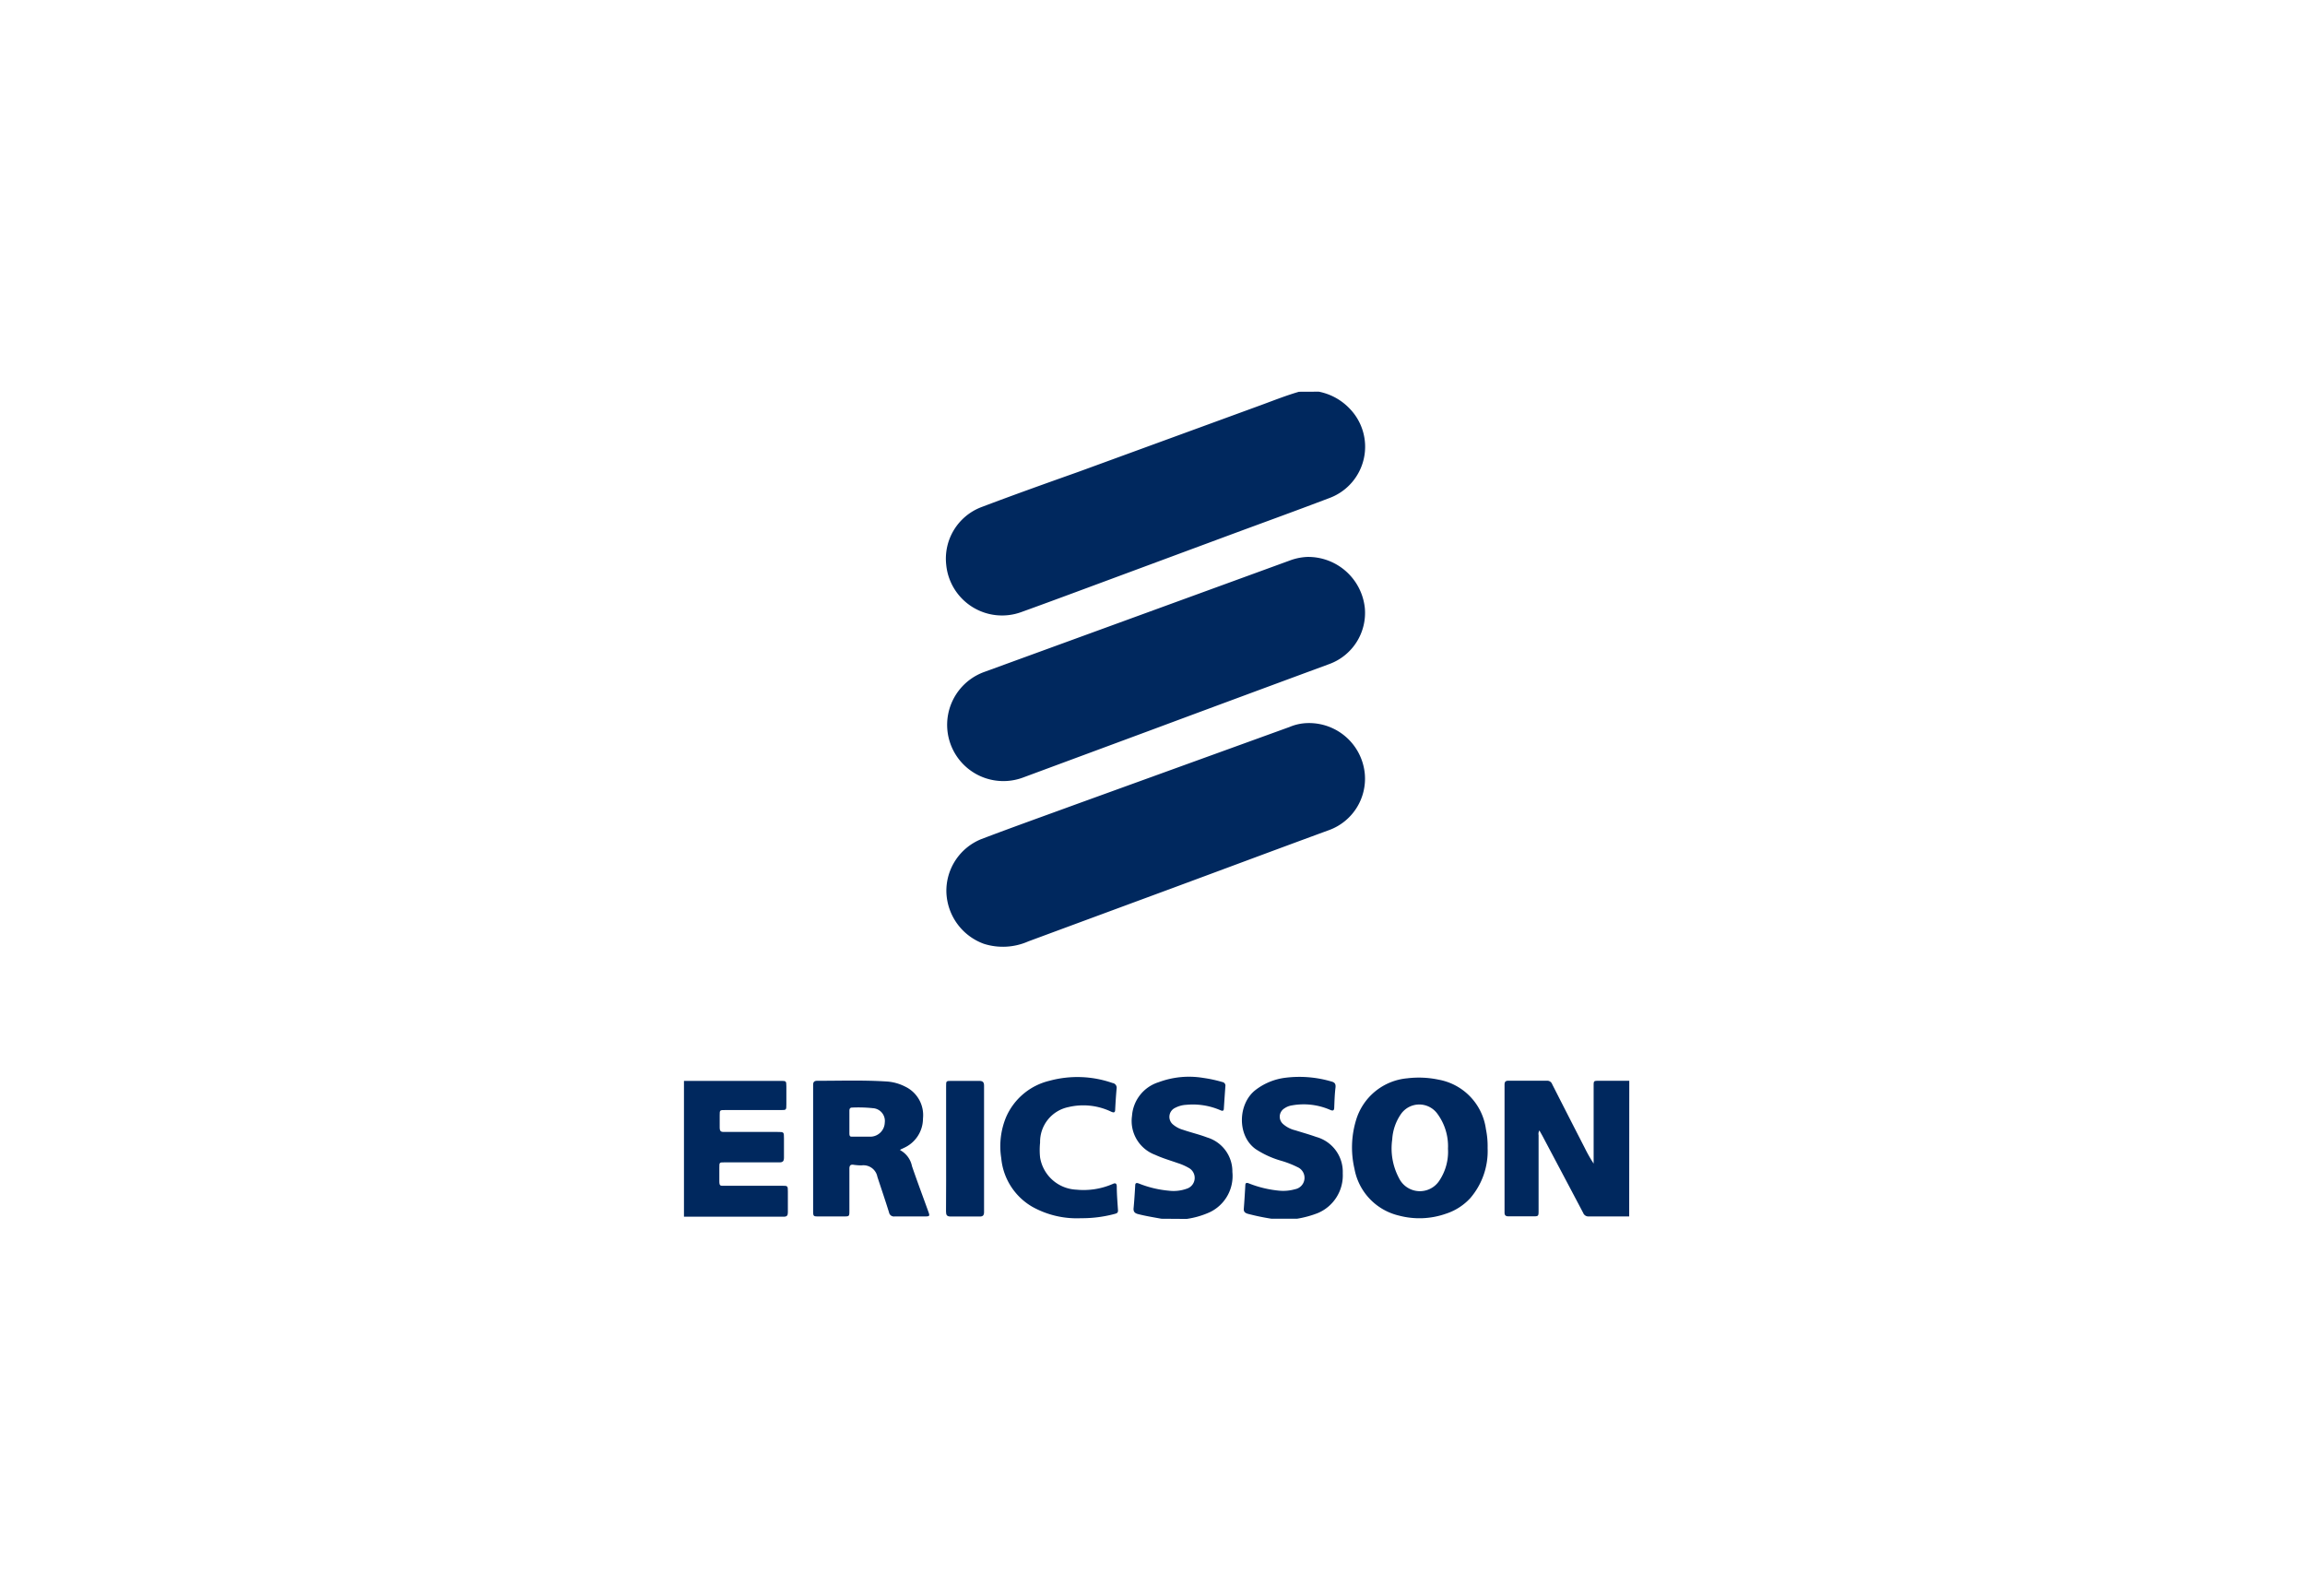
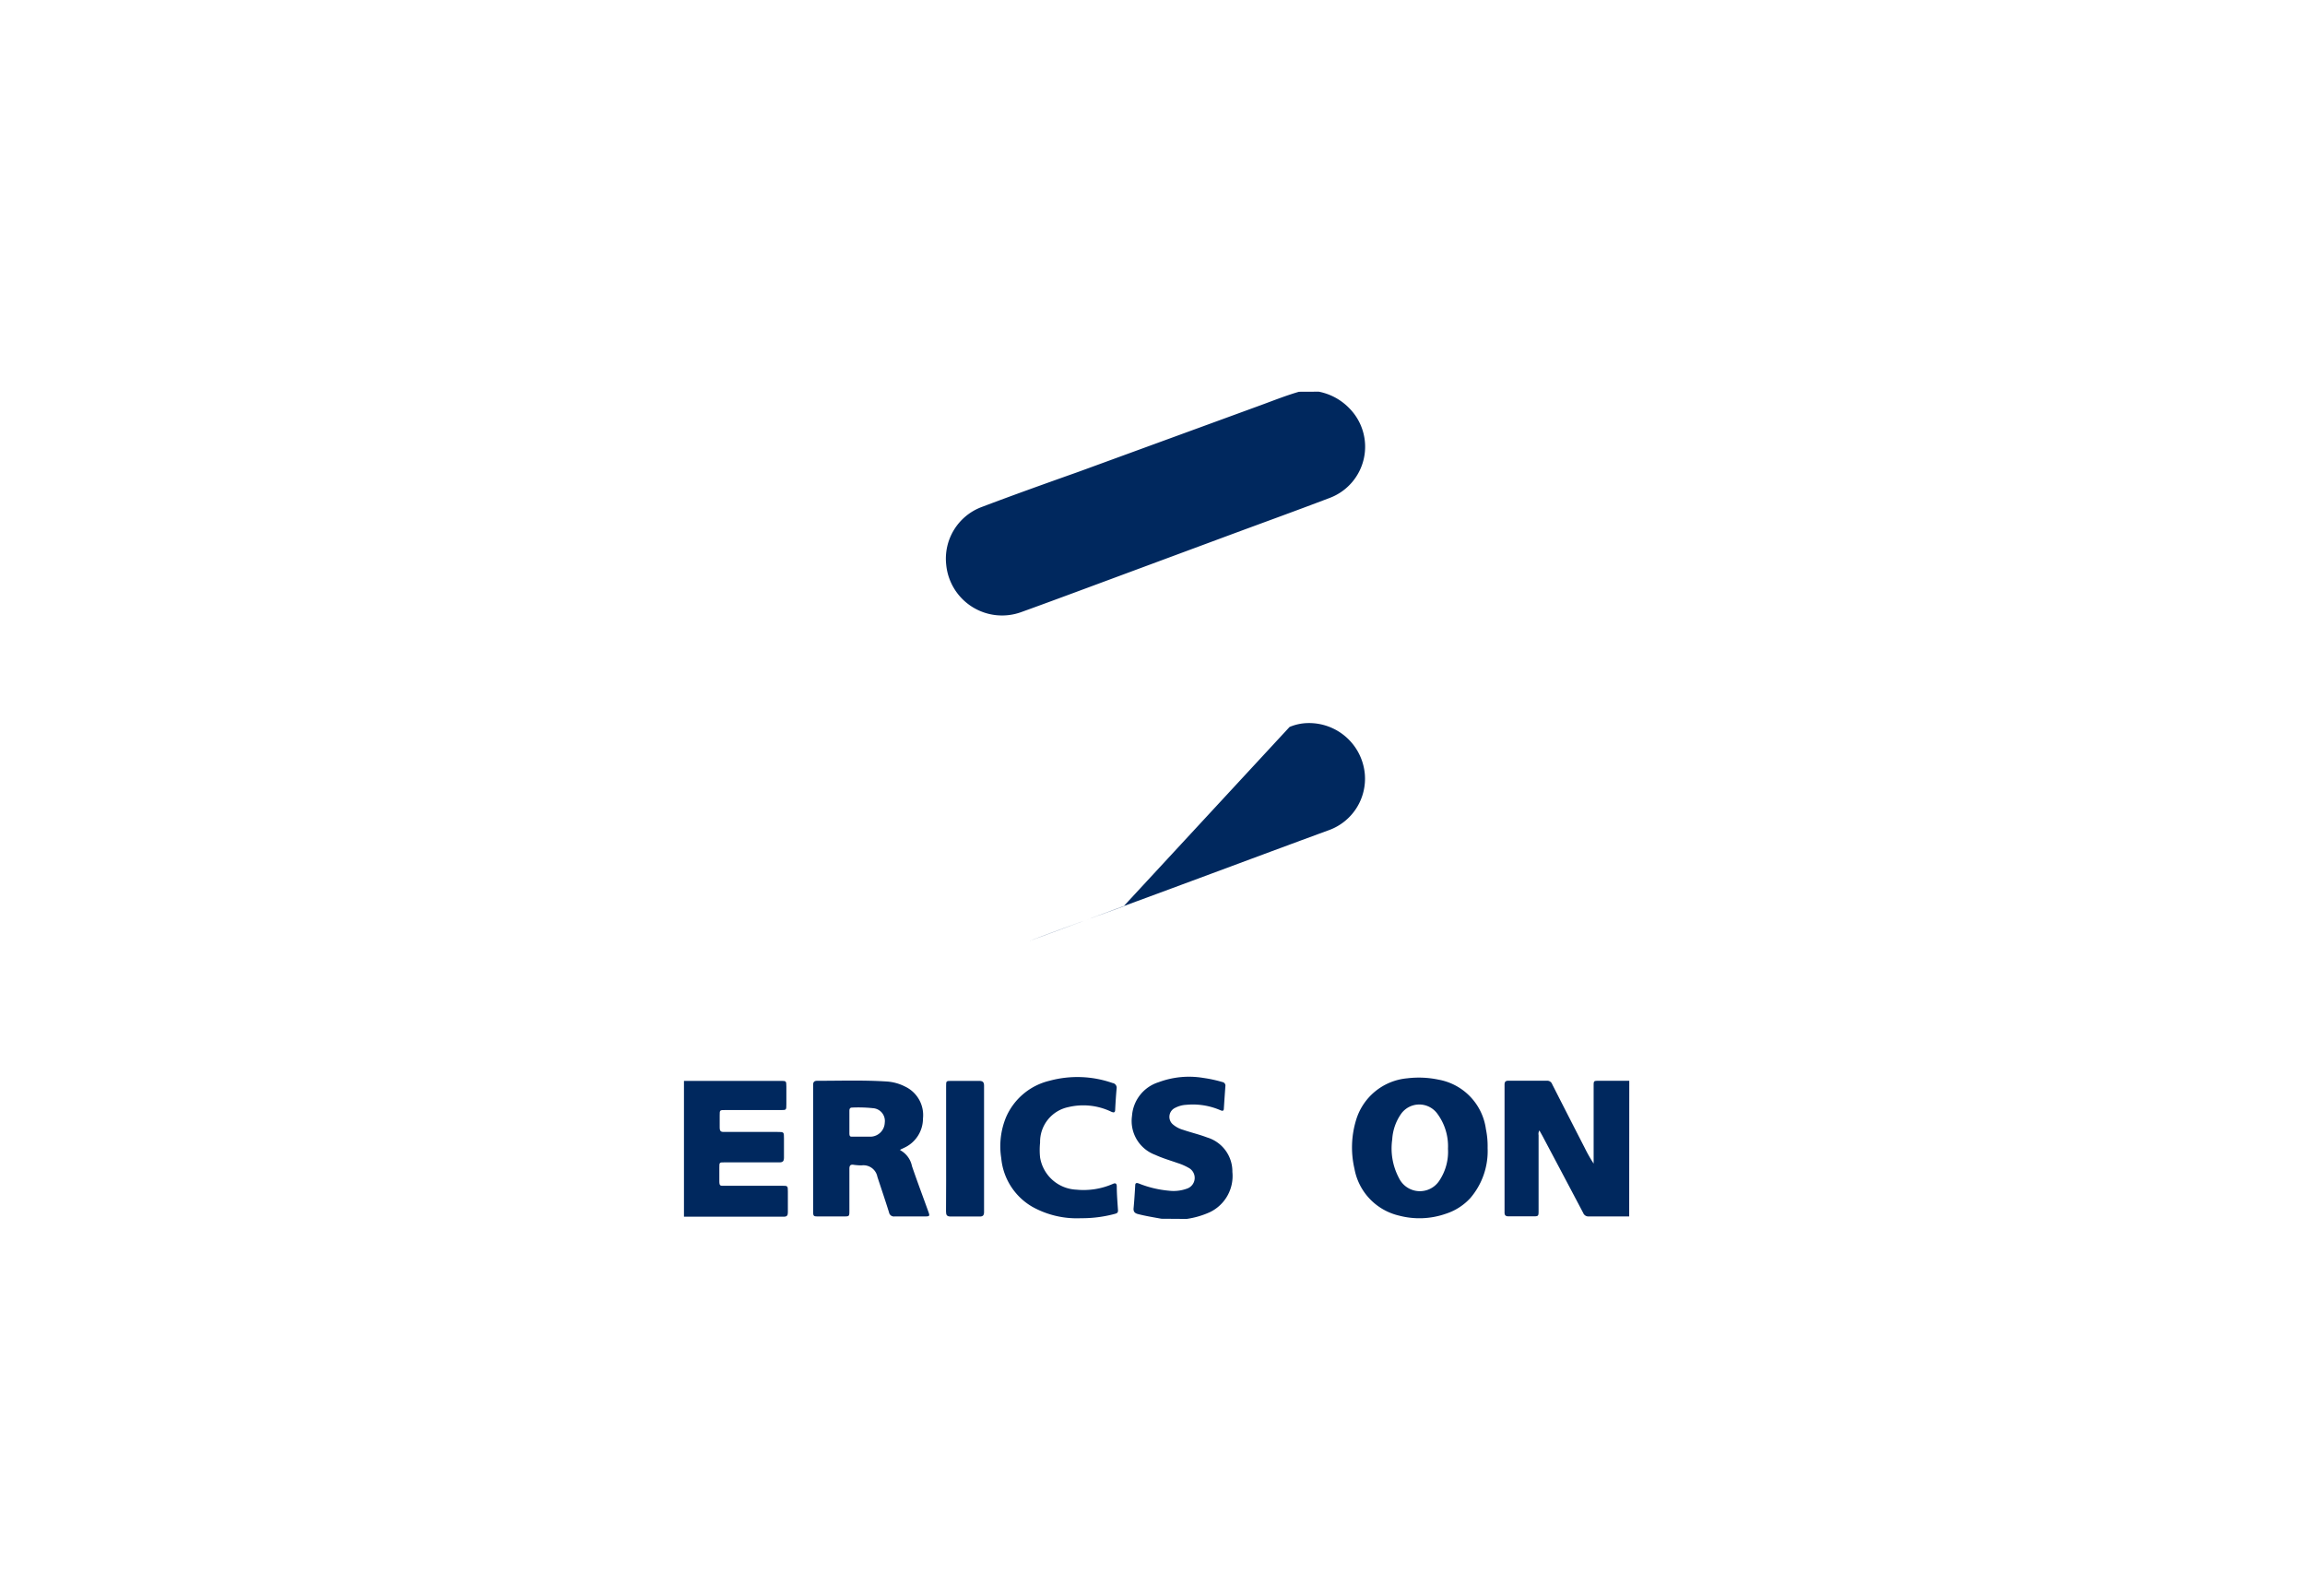
<svg xmlns="http://www.w3.org/2000/svg" id="Camada_1" data-name="Camada 1" viewBox="0 0 260 180">
  <defs>
    <style>.cls-1{fill:#00285e;}</style>
  </defs>
  <title>cor_</title>
  <path class="cls-1" d="M77.15,121.92H88.07c.6,0,.63,0,.63.63s0,1.33,0,2,0,.66-.64.66H81.8c-.62,0-.62,0-.62.61,0,.44,0,.89,0,1.33s.11.54.52.53c2,0,4,0,6,0,.73,0,.73,0,.73.72s0,1.45,0,2.18c0,.41-.14.54-.54.53-2.06,0-4.12,0-6.17,0-.58,0-.58,0-.58.59s0,1,0,1.55.14.5.52.5c2.18,0,4.35,0,6.53,0,.67,0,.68,0,.68.66s0,1.57,0,2.35c0,.34-.11.48-.46.48H77.15Z" />
  <path class="cls-1" d="M101.53,129.73a2.64,2.64,0,0,1,1.34,1.81c.59,1.72,1.23,3.42,1.85,5.14.18.49.14.53-.38.53-1.14,0-2.28,0-3.42,0a.56.56,0,0,1-.64-.46c-.42-1.34-.87-2.67-1.31-4a1.6,1.6,0,0,0-1.77-1.3,6.3,6.3,0,0,1-.88-.06c-.38-.07-.51.07-.51.44,0,1.57,0,3.14,0,4.71,0,.67,0,.67-.66.67h-2.8c-.59,0-.63,0-.63-.63q0-6.24,0-12.48c0-.58,0-1.15,0-1.73,0-.31.12-.46.45-.46,2.62,0,5.24-.09,7.86.08a5.3,5.3,0,0,1,2.08.58,3.56,3.56,0,0,1,2,3.59,3.63,3.63,0,0,1-2.15,3.32l-.36.17S101.55,129.68,101.53,129.73Zm-5.72-3.15c0,.41,0,.83,0,1.24s.12.4.4.39c.69,0,1.39,0,2.08,0a1.64,1.64,0,0,0,1.51-1.58A1.44,1.44,0,0,0,98.47,125a15.71,15.71,0,0,0-2.34-.07c-.27,0-.32.16-.32.38C95.81,125.76,95.81,126.18,95.81,126.59Z" />
  <path class="cls-1" d="M148.76,44.18a6.52,6.52,0,0,1,3.45,1.88A6.17,6.17,0,0,1,150,56.16c-3.65,1.39-7.32,2.72-11,4.08l-17.77,6.59c-2,.74-4,1.48-6,2.2a6.33,6.33,0,0,1-8.5-5.34,6.22,6.22,0,0,1,3.92-6.47c3.64-1.38,7.31-2.69,11-4l20.6-7.53c1.42-.52,2.82-1.08,4.27-1.5Z" />
  <path class="cls-1" d="M183.77,137.21l-4.57,0a.62.62,0,0,1-.62-.4q-2.31-4.38-4.63-8.75l-.31-.55a.78.78,0,0,0-.09.53q0,4.24,0,8.48c0,.67,0,.68-.66.68-.9,0-1.81,0-2.71,0-.33,0-.48-.1-.47-.46q0-7.19,0-14.39c0-.32.11-.45.44-.45h4.35a.59.59,0,0,1,.58.39q1.83,3.6,3.68,7.2a16.56,16.56,0,0,0,1,1.76v-.45q0-4.15,0-8.3c0-.58,0-.59.6-.59h3.42Z" />
  <path class="cls-1" d="M131,137.47c-.87-.16-1.75-.3-2.61-.52-.4-.1-.57-.28-.52-.71.08-.84.13-1.68.18-2.52,0-.33.19-.31.42-.22a12,12,0,0,0,3.4.81,4.42,4.42,0,0,0,2-.23,1.28,1.28,0,0,0,.19-2.36,6.22,6.22,0,0,0-1.22-.53c-.85-.3-1.72-.55-2.54-.93a4.07,4.07,0,0,1-2.61-4.4,4.29,4.29,0,0,1,3-3.79,9.81,9.81,0,0,1,5.07-.48,14.89,14.89,0,0,1,2.12.46.41.41,0,0,1,.34.48q-.09,1.24-.17,2.48c0,.39-.23.29-.46.19a7.79,7.79,0,0,0-3.78-.58,3,3,0,0,0-1.23.33,1.12,1.12,0,0,0-.23,1.92,3,3,0,0,0,1.1.57c.9.31,1.82.52,2.71.86a4,4,0,0,1,2.85,3.89,4.52,4.52,0,0,1-2.52,4.53,9.55,9.55,0,0,1-2.63.77Z" />
-   <path class="cls-1" d="M143.43,137.47a26.23,26.23,0,0,1-2.69-.56c-.32-.1-.47-.24-.44-.59.07-.87.12-1.74.17-2.61,0-.34.19-.31.42-.22a12.37,12.37,0,0,0,3.35.81,4.86,4.86,0,0,0,1.84-.16,1.31,1.31,0,0,0,.3-2.48,11.05,11.05,0,0,0-1.9-.74,10.38,10.38,0,0,1-2.85-1.31c-2.12-1.52-2-5.13,0-6.67a6.91,6.91,0,0,1,3.41-1.38,12.76,12.76,0,0,1,5.14.43c.39.1.51.29.46.7-.09.73-.11,1.47-.14,2.21,0,.35-.12.44-.46.29a7.46,7.46,0,0,0-4.34-.5,2,2,0,0,0-.82.33,1.1,1.1,0,0,0-.16,1.76,3.17,3.17,0,0,0,1.37.71c.79.25,1.59.47,2.37.75a4.08,4.08,0,0,1,3,4.1,4.61,4.61,0,0,1-2.81,4.49,11.6,11.6,0,0,1-2.35.64Z" />
-   <path class="cls-1" d="M147.44,62.82a6.43,6.43,0,0,1,6.51,5.76,6.14,6.14,0,0,1-4,6.32q-10,3.69-20,7.41l-14.57,5.4a6.34,6.34,0,1,1-4.4-11.9l34.49-12.58A6.42,6.42,0,0,1,147.44,62.82Z" />
-   <path class="cls-1" d="M147.61,81.56a6.31,6.31,0,0,1,6.34,5.76,6.17,6.17,0,0,1-4,6.3c-5.92,2.17-11.82,4.38-17.74,6.57-5.41,2-10.83,4-16.23,6a7.08,7.08,0,0,1-5,.27,6.42,6.42,0,0,1-4.23-5.86,6.29,6.29,0,0,1,3.91-5.94c3.57-1.36,7.17-2.64,10.75-3.95L145.46,82A5.55,5.55,0,0,1,147.61,81.56Z" />
+   <path class="cls-1" d="M147.61,81.56a6.31,6.31,0,0,1,6.34,5.76,6.17,6.17,0,0,1-4,6.3c-5.92,2.17-11.82,4.38-17.74,6.57-5.41,2-10.83,4-16.23,6c3.57-1.36,7.17-2.64,10.75-3.95L145.46,82A5.55,5.55,0,0,1,147.61,81.56Z" />
  <path class="cls-1" d="M167.8,129.49a8.14,8.14,0,0,1-1.95,5.65,6.41,6.41,0,0,1-2.74,1.76,9,9,0,0,1-5.33.21,6.64,6.64,0,0,1-5-5.28,10.61,10.61,0,0,1,.18-5.48,6.64,6.64,0,0,1,5.77-4.72,10.83,10.83,0,0,1,3.53.15,6.57,6.57,0,0,1,5.35,5.59A9.42,9.42,0,0,1,167.8,129.49Zm-4.47.08a6.17,6.17,0,0,0-1.24-4,2.52,2.52,0,0,0-4.05.07,5.6,5.6,0,0,0-1,2.89,7.12,7.12,0,0,0,.76,4.35,2.62,2.62,0,0,0,4.55.3A5.87,5.87,0,0,0,163.33,129.57Z" />
  <path class="cls-1" d="M121.94,137.41a10.3,10.3,0,0,1-5.5-1.29,7.08,7.08,0,0,1-3.5-5.48,8.57,8.57,0,0,1,.54-4.62,7.14,7.14,0,0,1,4.89-4.11,12,12,0,0,1,7.12.25.54.54,0,0,1,.46.64c-.07.78-.12,1.56-.16,2.35,0,.35-.14.38-.44.25a7.28,7.28,0,0,0-4.85-.52,4,4,0,0,0-3.18,4,8.2,8.2,0,0,0,0,1.68,4.34,4.34,0,0,0,4.09,3.63,8.24,8.24,0,0,0,4.12-.65c.28-.13.42-.06.44.25,0,.92.08,1.83.14,2.75,0,.3-.18.33-.39.39A14.19,14.19,0,0,1,121.94,137.41Z" />
  <path class="cls-1" d="M106.72,129.56q0-3.53,0-7.06c0-.55,0-.58.57-.58,1.05,0,2.1,0,3.15,0,.39,0,.56.12.56.53q0,7.13,0,14.26c0,.38-.13.52-.52.51-1.08,0-2.16,0-3.24,0-.42,0-.53-.16-.53-.55C106.73,134.3,106.72,131.93,106.72,129.56Z" />
</svg>